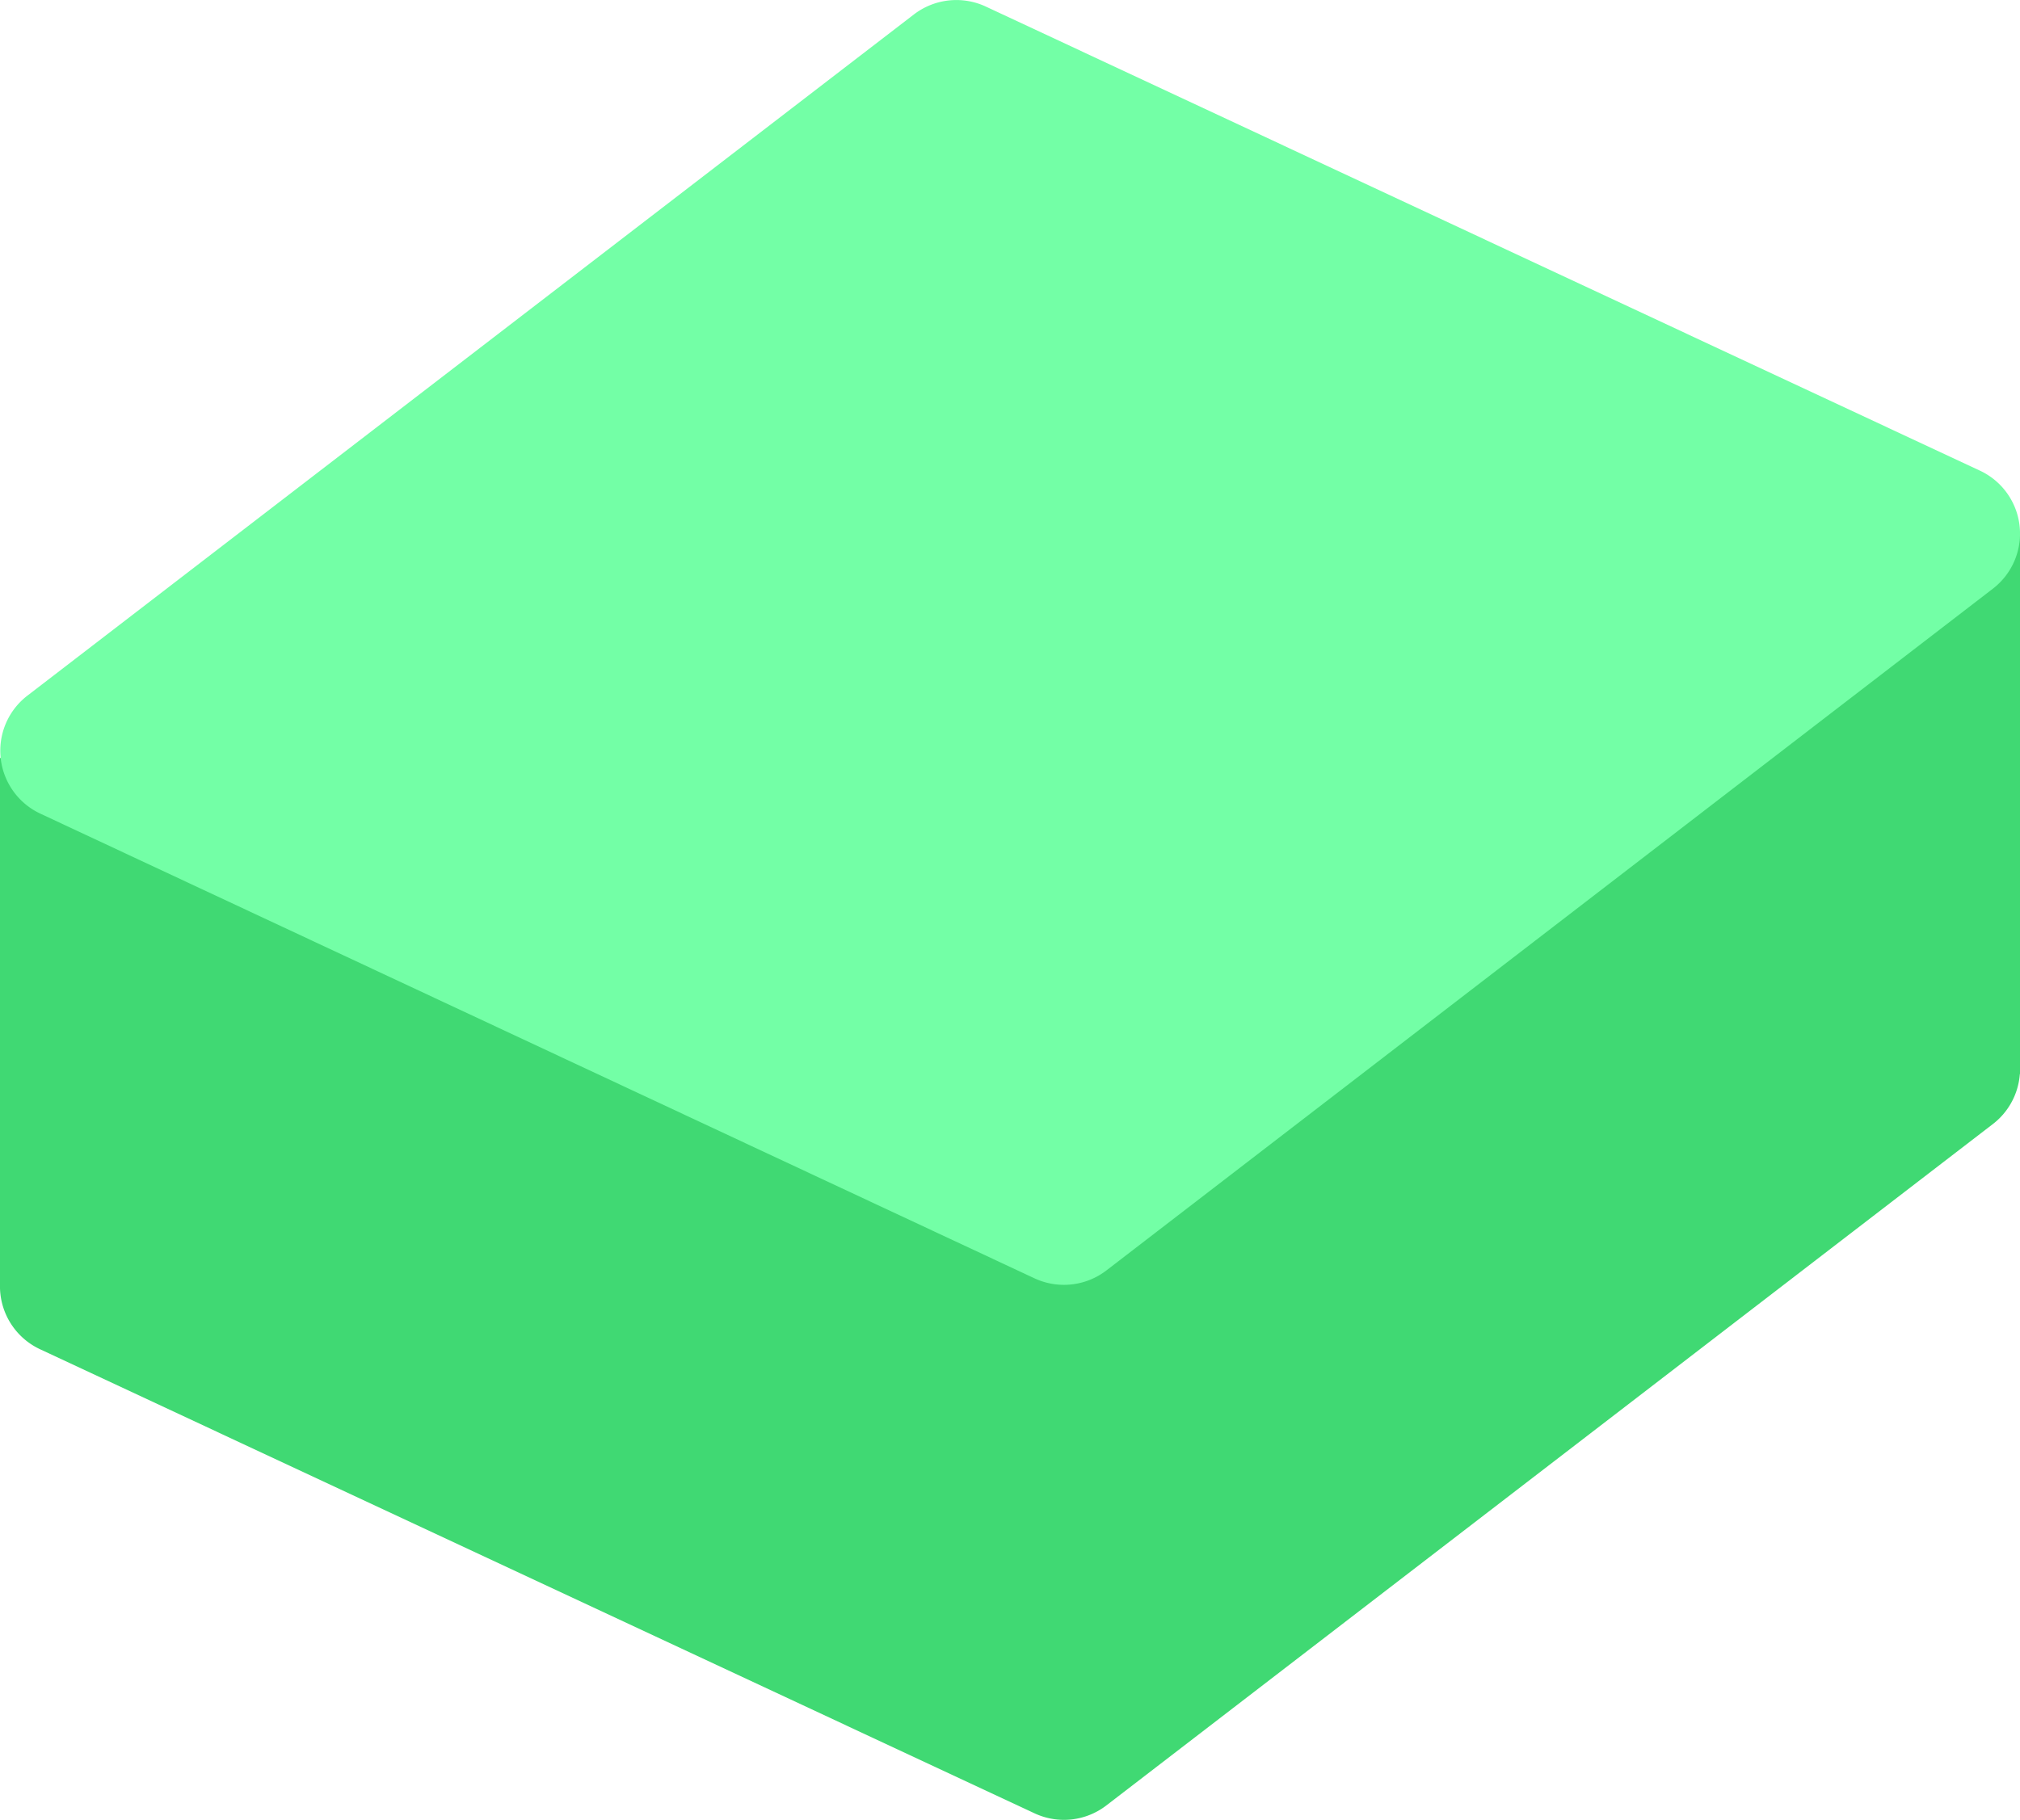
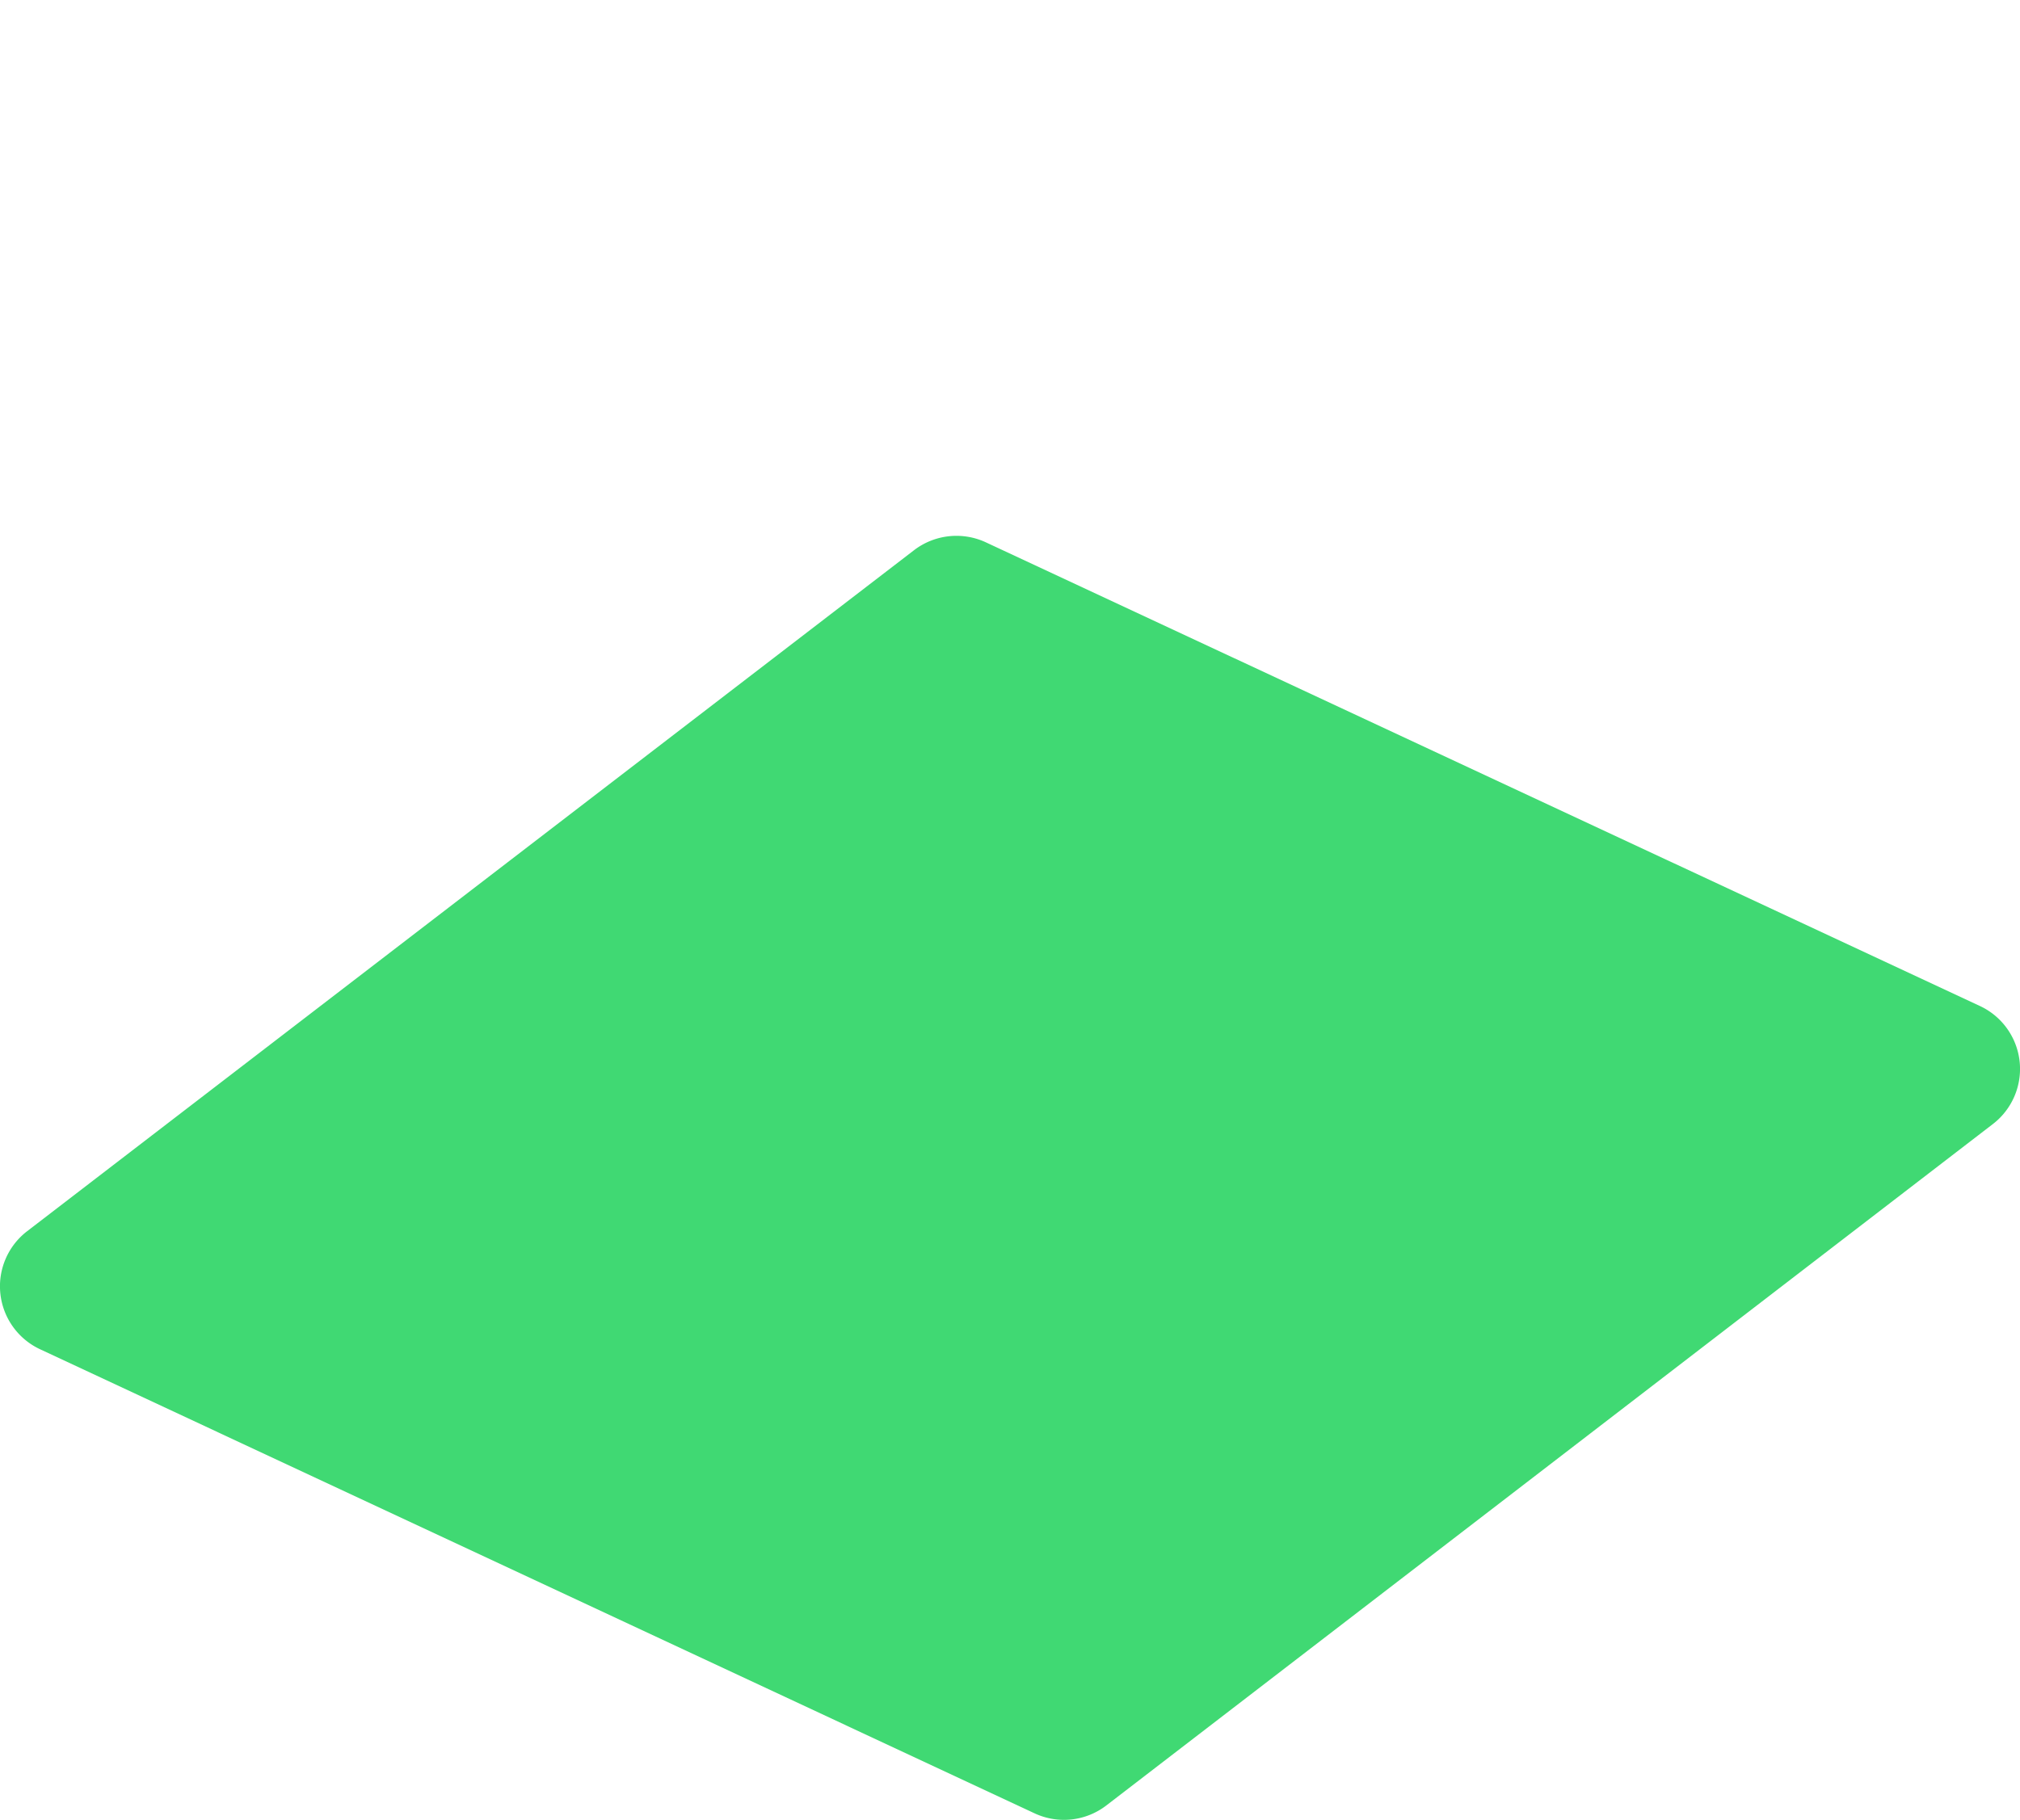
<svg xmlns="http://www.w3.org/2000/svg" id="Layer_1" data-name="Layer 1" viewBox="0 0 156.4 140.94">
  <defs>
    <style>.cls-1{fill:#40d973;}.cls-2{fill:#73ffa6;}</style>
  </defs>
  <title>2</title>
  <path class="cls-1" d="M153.3,77.91,76.33,42a5.4,5.4,0,0,0-5.56.61L2.1,95.35a5.38,5.38,0,0,0,1,9.14l77,35.94a5.38,5.38,0,0,0,5.56-.61L154.3,87.05A5.38,5.38,0,0,0,153.3,77.91Z" />
-   <rect class="cls-1" y="58.7" width="126.07" height="40.78" />
-   <rect class="cls-1" x="30.33" y="41.46" width="126.07" height="41.72" />
-   <path class="cls-2" d="M153.3,36.45,76.33.51a5.4,5.4,0,0,0-5.56.6L2.1,53.89A5.38,5.38,0,0,0,3.1,63l77,36a5.4,5.4,0,0,0,5.56-.61L154.3,45.59A5.38,5.38,0,0,0,153.3,36.45Z" />
</svg>